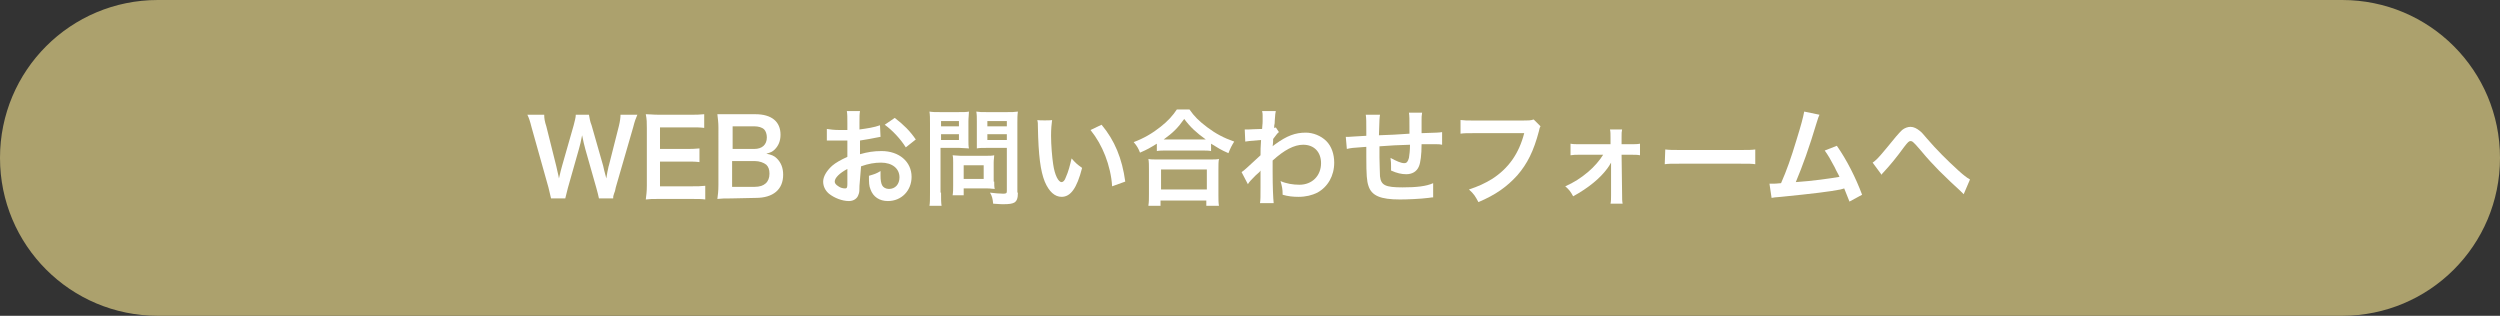
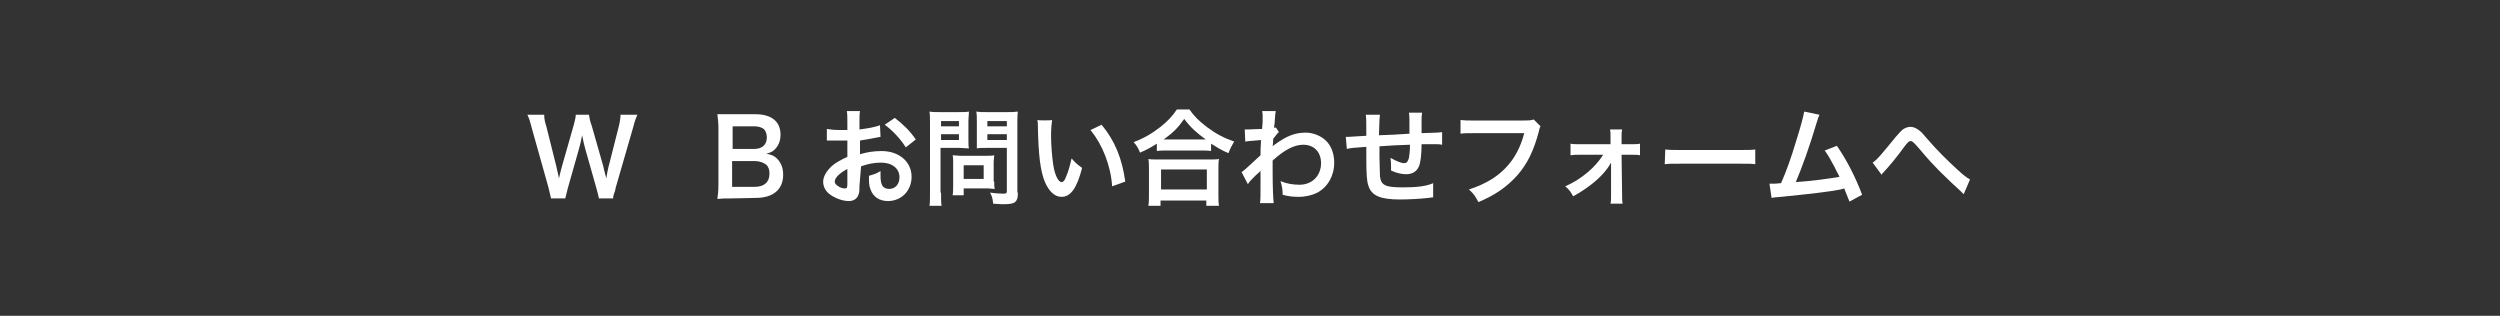
<svg xmlns="http://www.w3.org/2000/svg" version="1.1" id="レイヤー_1" x="0px" y="0px" viewBox="0 0 475 60" style="enable-background:new 0 0 475 60;" xml:space="preserve">
  <rect x="0" y="0" width="475" height="60" fill="#333333" stroke="none" />
  <style type="text/css">
	.st0{fill:#ACA16D;}
	.st1{fill:#FFFFFF;}
</style>
-   <path class="st0" d="M445,60H30C13.4,60,0,46.6,0,30l0,0C0,13.4,13.4,0,30,0h415c16.6,0,30,13.4,30,30l0,0C475,46.6,461.6,60,445,60  z" />
  <g>
    <g>
      <path class="st1" d="M113.8,37.7c-0.1-0.5-0.3-1.3-0.5-2l-2.1-7.4c-0.2-0.8-0.4-1.5-0.6-2.6c-0.2,1.1-0.4,1.9-0.6,2.6l-2.1,7.4    c-0.2,0.9-0.4,1.5-0.5,2h-2.7c-0.1-0.5-0.1-0.5-0.5-2.1L101,24.2c-0.3-1.2-0.5-1.8-0.8-2.4h3.2c0,0.7,0.1,1.3,0.4,2.2l1.9,7.6    c0.1,0.6,0.4,1.6,0.5,2.3c0.3-1.2,0.4-1.8,0.6-2.4l2.2-7.7c0.2-0.8,0.4-1.5,0.4-2h2.5c0.1,0.5,0.2,1.3,0.5,2l2.2,7.7    c0.1,0.5,0.2,0.9,0.6,2.4c0.1-0.5,0.1-0.5,0.2-1.2c0.1-0.3,0.2-1.1,0.3-1.3l1.9-7.5c0.2-0.8,0.3-1.6,0.3-2.1h3.2    c-0.3,0.7-0.5,1.2-0.8,2.4L117,35.6c-0.1,0.6-0.2,0.9-0.3,1.1c-0.2,0.6-0.2,0.6-0.2,1H113.8z" />
-       <path class="st1" d="M134,37.9c-0.7-0.1-1.4-0.1-2.6-0.1h-6.2c-1.2,0-1.7,0-2.5,0.1c0.1-0.8,0.2-1.5,0.2-2.6v-11    c0-1,0-1.6-0.2-2.6c0.8,0,1.3,0.1,2.5,0.1h6c1,0,1.7,0,2.6-0.1v2.6c-0.8-0.1-1.4-0.1-2.6-0.1h-5.8v4.1h4.9c1,0,1.7,0,2.6-0.1v2.6    c-0.8-0.1-1.4-0.1-2.6-0.1h-4.9v4.7h6c1.1,0,1.7,0,2.6-0.1V37.9z" />
      <path class="st1" d="M138.9,37.7c-1.2,0-1.7,0-2.6,0.1c0.1-0.8,0.2-1.4,0.2-2.7V24.2c0-0.9-0.1-1.6-0.2-2.5c0.8,0,1.2,0,2.5,0h4.7    c3.1,0,4.8,1.4,4.8,3.9c0,1.2-0.4,2.1-1.1,2.8c-0.4,0.4-0.8,0.6-1.6,0.8c1,0.2,1.5,0.4,2,0.9c0.8,0.8,1.2,1.8,1.2,3.1    c0,2.8-1.9,4.4-5.2,4.4L138.9,37.7L138.9,37.7z M143.3,28.3c1.5,0,2.4-0.8,2.4-2.2c0-0.6-0.2-1.2-0.5-1.5    c-0.4-0.4-1.1-0.6-1.9-0.6h-4.1v4.3H143.3z M139.1,35.5h4.3c1.8,0,2.8-0.9,2.8-2.5c0-0.8-0.2-1.3-0.6-1.7    c-0.5-0.4-1.3-0.7-2.2-0.7h-4.3V35.5z" />
      <path class="st1" d="M163.3,35.3c0,0.8,0,1.3-0.2,1.7c-0.2,0.7-0.9,1.2-1.8,1.2c-1.3,0-2.8-0.6-3.8-1.4c-0.7-0.6-1.1-1.4-1.1-2.3    c0-0.9,0.6-2,1.7-3c0.7-0.6,1.6-1.1,2.9-1.7v-3.1c-0.2,0-0.2,0-0.8,0c-0.3,0-0.6,0-1.1,0c-0.3,0-0.9,0-1.1,0c-0.3,0-0.4,0-0.5,0    s-0.2,0-0.4,0v-2.2c0.6,0.1,1.4,0.2,2.4,0.2c0.2,0,0.4,0,0.7,0c0.5,0,0.6,0,0.8,0v-1.3c0-1.1,0-1.7-0.1-2.3h2.5    c-0.1,0.6-0.1,1.1-0.1,2.2v1.3c1.5-0.2,2.8-0.4,3.9-0.8l0.1,2.2c-0.4,0.1-0.7,0.1-2.1,0.4c-0.7,0.1-1.1,0.2-1.8,0.3v2.6    c1.4-0.4,2.6-0.6,4.1-0.6c3.3,0,5.7,2,5.7,4.9c0,2.6-1.9,4.6-4.5,4.6c-1.6,0-2.8-0.8-3.3-2.2c-0.3-0.7-0.3-1.3-0.3-2.6    c1-0.3,1.4-0.4,2.2-0.9c0,0.4,0,0.6,0,0.9c0,0.8,0.1,1.4,0.3,1.8c0.2,0.4,0.7,0.7,1.3,0.7c1.2,0,2-0.9,2-2.2    c0-1.7-1.4-2.8-3.5-2.8c-1.2,0-2.4,0.2-3.8,0.7L163.3,35.3z M161,32.1c-1.5,0.8-2.4,1.7-2.4,2.4c0,0.3,0.2,0.6,0.7,0.9    c0.4,0.3,0.9,0.4,1.3,0.4c0.3,0,0.4-0.2,0.4-0.8V32.1z M172.1,28c-1-1.6-2.5-3.2-4-4.3l1.9-1.3c1.7,1.3,2.9,2.5,4,4.1L172.1,28z" />
      <path class="st1" d="M178.8,36.6c0,1.2,0,1.9,0.1,2.5h-2.3c0.1-0.6,0.1-1.2,0.1-2.5V23.5c0-1.1,0-1.6-0.1-2.3    c0.6,0.1,1.1,0.1,2,0.1h3.5c1,0,1.5,0,2-0.1c0,0.6-0.1,1.1-0.1,1.9v3.3c0,0.9,0,1.4,0.1,1.8c-0.5,0-1.2-0.1-1.8-0.1h-3.6v8.5    H178.8z M178.8,24h3.4v-1h-3.4V24z M178.8,26.6h3.4v-1.1h-3.4V26.6z M188.9,34.5c0,0.6,0,1,0.1,1.4c-0.4,0-0.8-0.1-1.4-0.1h-4.5    v1.3H181c0.1-0.6,0.1-1.2,0.1-1.9v-4.3c0-0.5,0-1-0.1-1.4c0.4,0,0.9,0.1,1.5,0.1h4.9c0.6,0,1.1,0,1.5-0.1c0,0.4-0.1,0.8-0.1,1.4    v3.6H188.9z M183.1,34h3.8v-2.6h-3.8V34z M193.4,36.6c0,1.1-0.2,1.6-0.7,1.9c-0.4,0.2-0.9,0.3-2.1,0.3c-0.3,0-0.5,0-1.9-0.1    c-0.1-1-0.2-1.4-0.6-2.1c0.8,0.1,1.8,0.2,2.5,0.2c0.6,0,0.7-0.1,0.7-0.5v-8.2h-3.9c-0.7,0-1.4,0-1.8,0.1c0-0.5,0-0.9,0-1.8v-3.3    c0-0.8,0-1.3-0.1-1.9c0.6,0.1,1,0.1,2,0.1h3.8c1,0,1.4,0,2.1-0.1c-0.1,0.7-0.1,1.3-0.1,2.2v13.2H193.4z M187.6,24h3.7v-1h-3.7V24z     M187.6,26.6h3.7v-1.1h-3.7V26.6z" />
      <path class="st1" d="M199.9,22.8c-0.1,0.7-0.2,1.7-0.2,3c0,1.7,0.2,4.1,0.4,5.4c0.3,2.1,1,3.4,1.6,3.4c0.3,0,0.6-0.3,0.8-0.9    c0.5-1.1,0.8-2.3,1.1-3.6c0.7,0.8,1,1.1,2,1.8c-1,3.9-2.2,5.5-3.9,5.5c-1.3,0-2.4-1-3.2-2.9c-0.8-2-1.2-4.9-1.3-10.4    c0-0.7,0-0.8-0.1-1.3C197.1,22.9,199.9,22.9,199.9,22.8z M209.3,23.7c2.5,3,3.9,6.4,4.5,10.8l-2.5,0.9c-0.1-1.9-0.6-4-1.3-5.8    c-0.7-1.8-1.6-3.4-2.8-4.9L209.3,23.7z" />
      <path class="st1" d="M219.8,27.3c-1.3,0.8-1.8,1.1-3.2,1.7c-0.3-0.8-0.6-1.3-1.2-2c1.9-0.7,3.6-1.7,5.1-2.9    c1.4-1.1,2.3-2.1,3.1-3.3h2.4c0.9,1.3,1.8,2.2,3.4,3.4c1.6,1.2,3.1,2,5.1,2.7c-0.5,0.8-0.7,1.2-1.1,2.2c-1.4-0.6-2-1-3.3-1.8v1.4    c-0.5-0.1-1-0.1-1.8-0.1h-6.8c-0.6,0-1.2,0-1.7,0.1V27.3z M218.2,39c0.1-0.6,0.1-1.2,0.1-2.1v-4.7c0-0.8,0-1.4-0.1-2    c0.4,0.1,0.9,0.1,1.7,0.1h10c0.8,0,1.3,0,1.7-0.1c-0.1,0.6-0.1,1.1-0.1,2V37c0,0.9,0,1.5,0.1,2.1h-2.4v-1h-8.7v1H218.2z M220.6,36    h8.7v-3.8h-8.7V36z M228.4,26.5c0.2,0,0.3,0,0.7,0c-1.8-1.3-2.9-2.3-4.1-3.9c-1.2,1.7-2.1,2.6-3.9,3.9c0.2,0,0.3,0,0.6,0H228.4z" />
      <path class="st1" d="M235.9,32.7c0.5-0.3,1.2-1,3.6-3.2c0-1.2,0-1.2,0.1-2.9c-2.4,0.2-2.4,0.2-3,0.3l-0.1-2.3c0.3,0,0.5,0,0.7,0    c0.4,0,1.5-0.1,2.6-0.1c0-0.5,0.1-0.8,0.1-1.5c0-0.4,0-0.7,0-0.8c0-0.1,0-0.2,0-0.2c0-0.3,0-0.5-0.1-0.9h2.6    c-0.1,0.5-0.1,0.5-0.2,1.9c0,0.4,0,0.4-0.1,0.9c0,0.2,0,0.2,0,0.4c0.1,0,0.2,0,0.3-0.1l0.6,0.9c-0.3,0.2-0.4,0.4-1.1,1.3    c0,0.9-0.1,1.3-0.1,1.4l0,0c0.1-0.1,0.2-0.2,0.5-0.4c2.2-1.6,3.8-2.2,5.8-2.2c1.4,0,2.9,0.6,3.9,1.6s1.5,2.5,1.5,4.1    c0,2.5-1.2,4.6-3.2,5.7c-1,0.5-2.2,0.8-3.6,0.8c-1,0-2-0.1-3-0.4c0-1.1-0.1-1.5-0.4-2.6c1.1,0.5,2.4,0.7,3.6,0.7    c2.4,0,4.1-1.7,4.1-4.1c0-2.1-1.3-3.5-3.4-3.5c-1.7,0-3.6,1-5.8,3v2.1c0,2.9,0.1,5.1,0.2,6h-2.6c0.1-0.6,0.1-1.2,0.1-3.2v-1.8    c0-0.6,0-0.8,0-1.2l0,0c-0.1,0.2-0.3,0.4-0.9,0.9c-0.7,0.7-1.3,1.3-1.5,1.7L235.9,32.7z" />
      <path class="st1" d="M272.3,37.5c-0.2,0-0.2,0-0.9,0.1c-1.5,0.2-4.1,0.3-5.4,0.3c-3.7,0-5.4-0.7-6-2.6c-0.3-0.9-0.4-2-0.4-5.5    c0-0.3,0-0.4,0-1.9c-2.8,0.2-2.8,0.2-3.7,0.4l-0.2-2.3c0.3,0,0.5,0,0.6,0c0.2,0,1.3-0.1,3.3-0.2c0-0.3,0-0.5,0-0.6    c0-2.1,0-2.7-0.1-3.4h2.7c-0.1,0.7-0.1,0.7-0.2,3.9c2.8-0.1,2.8-0.1,5.8-0.3c0-3.2,0-3.2-0.1-4h2.5c-0.1,0.6-0.1,0.9-0.1,1.4v1.3    c0,0.3,0,0.5,0,0.6c0,0.2,0,0.4,0,0.4s0,0.1,0,0.2c3.2-0.1,3.2-0.1,3.9-0.2v2.4c-0.5-0.1-0.6-0.1-1.1-0.1c-0.7,0-1.8,0-2.8,0    c0,2-0.2,3.5-0.5,4.2c-0.4,1-1.3,1.5-2.4,1.5c-0.9,0-1.8-0.2-2.9-0.7c0-0.4,0-0.5,0-0.8c0-0.5,0-0.9-0.1-1.6c1.1,0.6,2,1,2.6,1    c0.5,0,0.7-0.3,0.9-1c0.1-0.6,0.2-1.4,0.2-2.5c-3,0.1-3,0.1-5.8,0.3c0,0.3,0,0.3,0,0.5c0,0.1,0,0.1,0,1.2c0,0.1,0,0.3,0,0.4    c0,1,0.1,3.2,0.1,3.6c0.2,1.7,1,2.1,4.3,2.1c2.6,0,4.5-0.2,5.8-0.8V37.5z" />
      <path class="st1" d="M292.7,24c-0.2,0.3-0.2,0.5-0.3,0.9c-1,3.8-2.2,6.2-4.1,8.4c-2,2.2-4.1,3.7-7.4,5.1c-0.6-1.1-0.8-1.5-1.8-2.4    c1.8-0.6,2.9-1.1,4.4-2c3.1-2,5.1-4.8,6.1-8.7H280c-1.3,0-1.8,0-2.5,0.1v-2.6c0.8,0.1,1.2,0.1,2.6,0.1h9.2c1.1,0,1.5,0,2.1-0.2    L292.7,24z" />
      <path class="st1" d="M300.2,29.4c-0.8,0-1.2,0-1.8,0.1v-2.2c0.5,0.1,0.9,0.1,1.8,0.1h5.8v-1.2c0-0.7,0-1.2-0.1-1.6h2.3    c-0.1,0.5-0.1,0.6-0.1,1.5v1.3h1.7c0.9,0,1.3,0,1.8-0.1v2.2c-0.5-0.1-0.9-0.1-1.8-0.1h-1.7l0.1,7.6c0,0.8,0,1.2,0.1,1.7H306    c0.1-0.5,0.1-0.9,0.1-1.6v-5c0-0.2,0-1,0-1.2c-0.3,0.5-0.4,0.7-0.7,1.1c-1.4,1.9-3.6,3.7-6.5,5.3c-0.5-0.9-0.7-1.2-1.5-1.9    c1.6-0.7,3-1.6,4.3-2.7c1.2-1,2.3-2.3,2.9-3.3C304.6,29.4,300.2,29.4,300.2,29.4z" />
      <path class="st1" d="M316.4,28.4c0.9,0.1,1.3,0.1,3.2,0.1h10.7c2,0,2.4,0,3.2-0.1v2.8c-0.8-0.1-1-0.1-3.3-0.1h-10.6    c-2.2,0-2.5,0-3.3,0.1L316.4,28.4L316.4,28.4z" />
      <path class="st1" d="M345.7,21.8c-0.2,0.4-0.2,0.5-0.5,1.4c-1.5,5-2.7,8.3-4,11.4c3.1-0.2,6.6-0.7,8.3-1c-0.2-0.5-0.5-0.9-0.9-1.8    c-0.9-1.7-1.2-2.2-1.9-3.2l2.3-0.9c1.9,2.7,3.6,6.1,4.8,9.3l-2.4,1.3c-0.3-0.8-0.3-0.8-1-2.5c-0.3,0.1-0.3,0.1-0.7,0.2    c-2,0.4-5.3,0.8-11.3,1.4c-1.1,0.1-1.4,0.1-1.8,0.2l-0.4-2.7c0.3,0,0.3,0,0.5,0c0.4,0,0.9,0,1.7-0.1c1.1-2.5,1.9-4.8,2.9-8.1    c0.9-2.9,1.3-4.4,1.5-5.5L345.7,21.8z" />
      <path class="st1" d="M355.8,30.9c0.9-0.6,1.7-1.6,4.4-4.9c0.5-0.6,0.9-1,1.2-1.3c0.5-0.4,1.1-0.6,1.6-0.6c0.6,0,1.2,0.3,1.8,0.8    c0.3,0.2,0.7,0.7,1.3,1.4c1.8,2.1,3.8,4.1,6,6.1c1,0.9,1.5,1.3,2.2,1.7l-1.2,2.8c-0.2-0.2-0.3-0.3-0.6-0.6c-1-0.9-2.6-2.4-4.1-3.9    c-1.5-1.6-1.6-1.6-3.7-4.1c-1.2-1.4-1.4-1.5-1.7-1.5c-0.3,0-0.5,0.2-1.2,1.1c-1.6,2.2-2.7,3.5-3.9,4.8c-0.2,0.2-0.3,0.3-0.4,0.5    L355.8,30.9z" />
    </g>
  </g>
</svg>